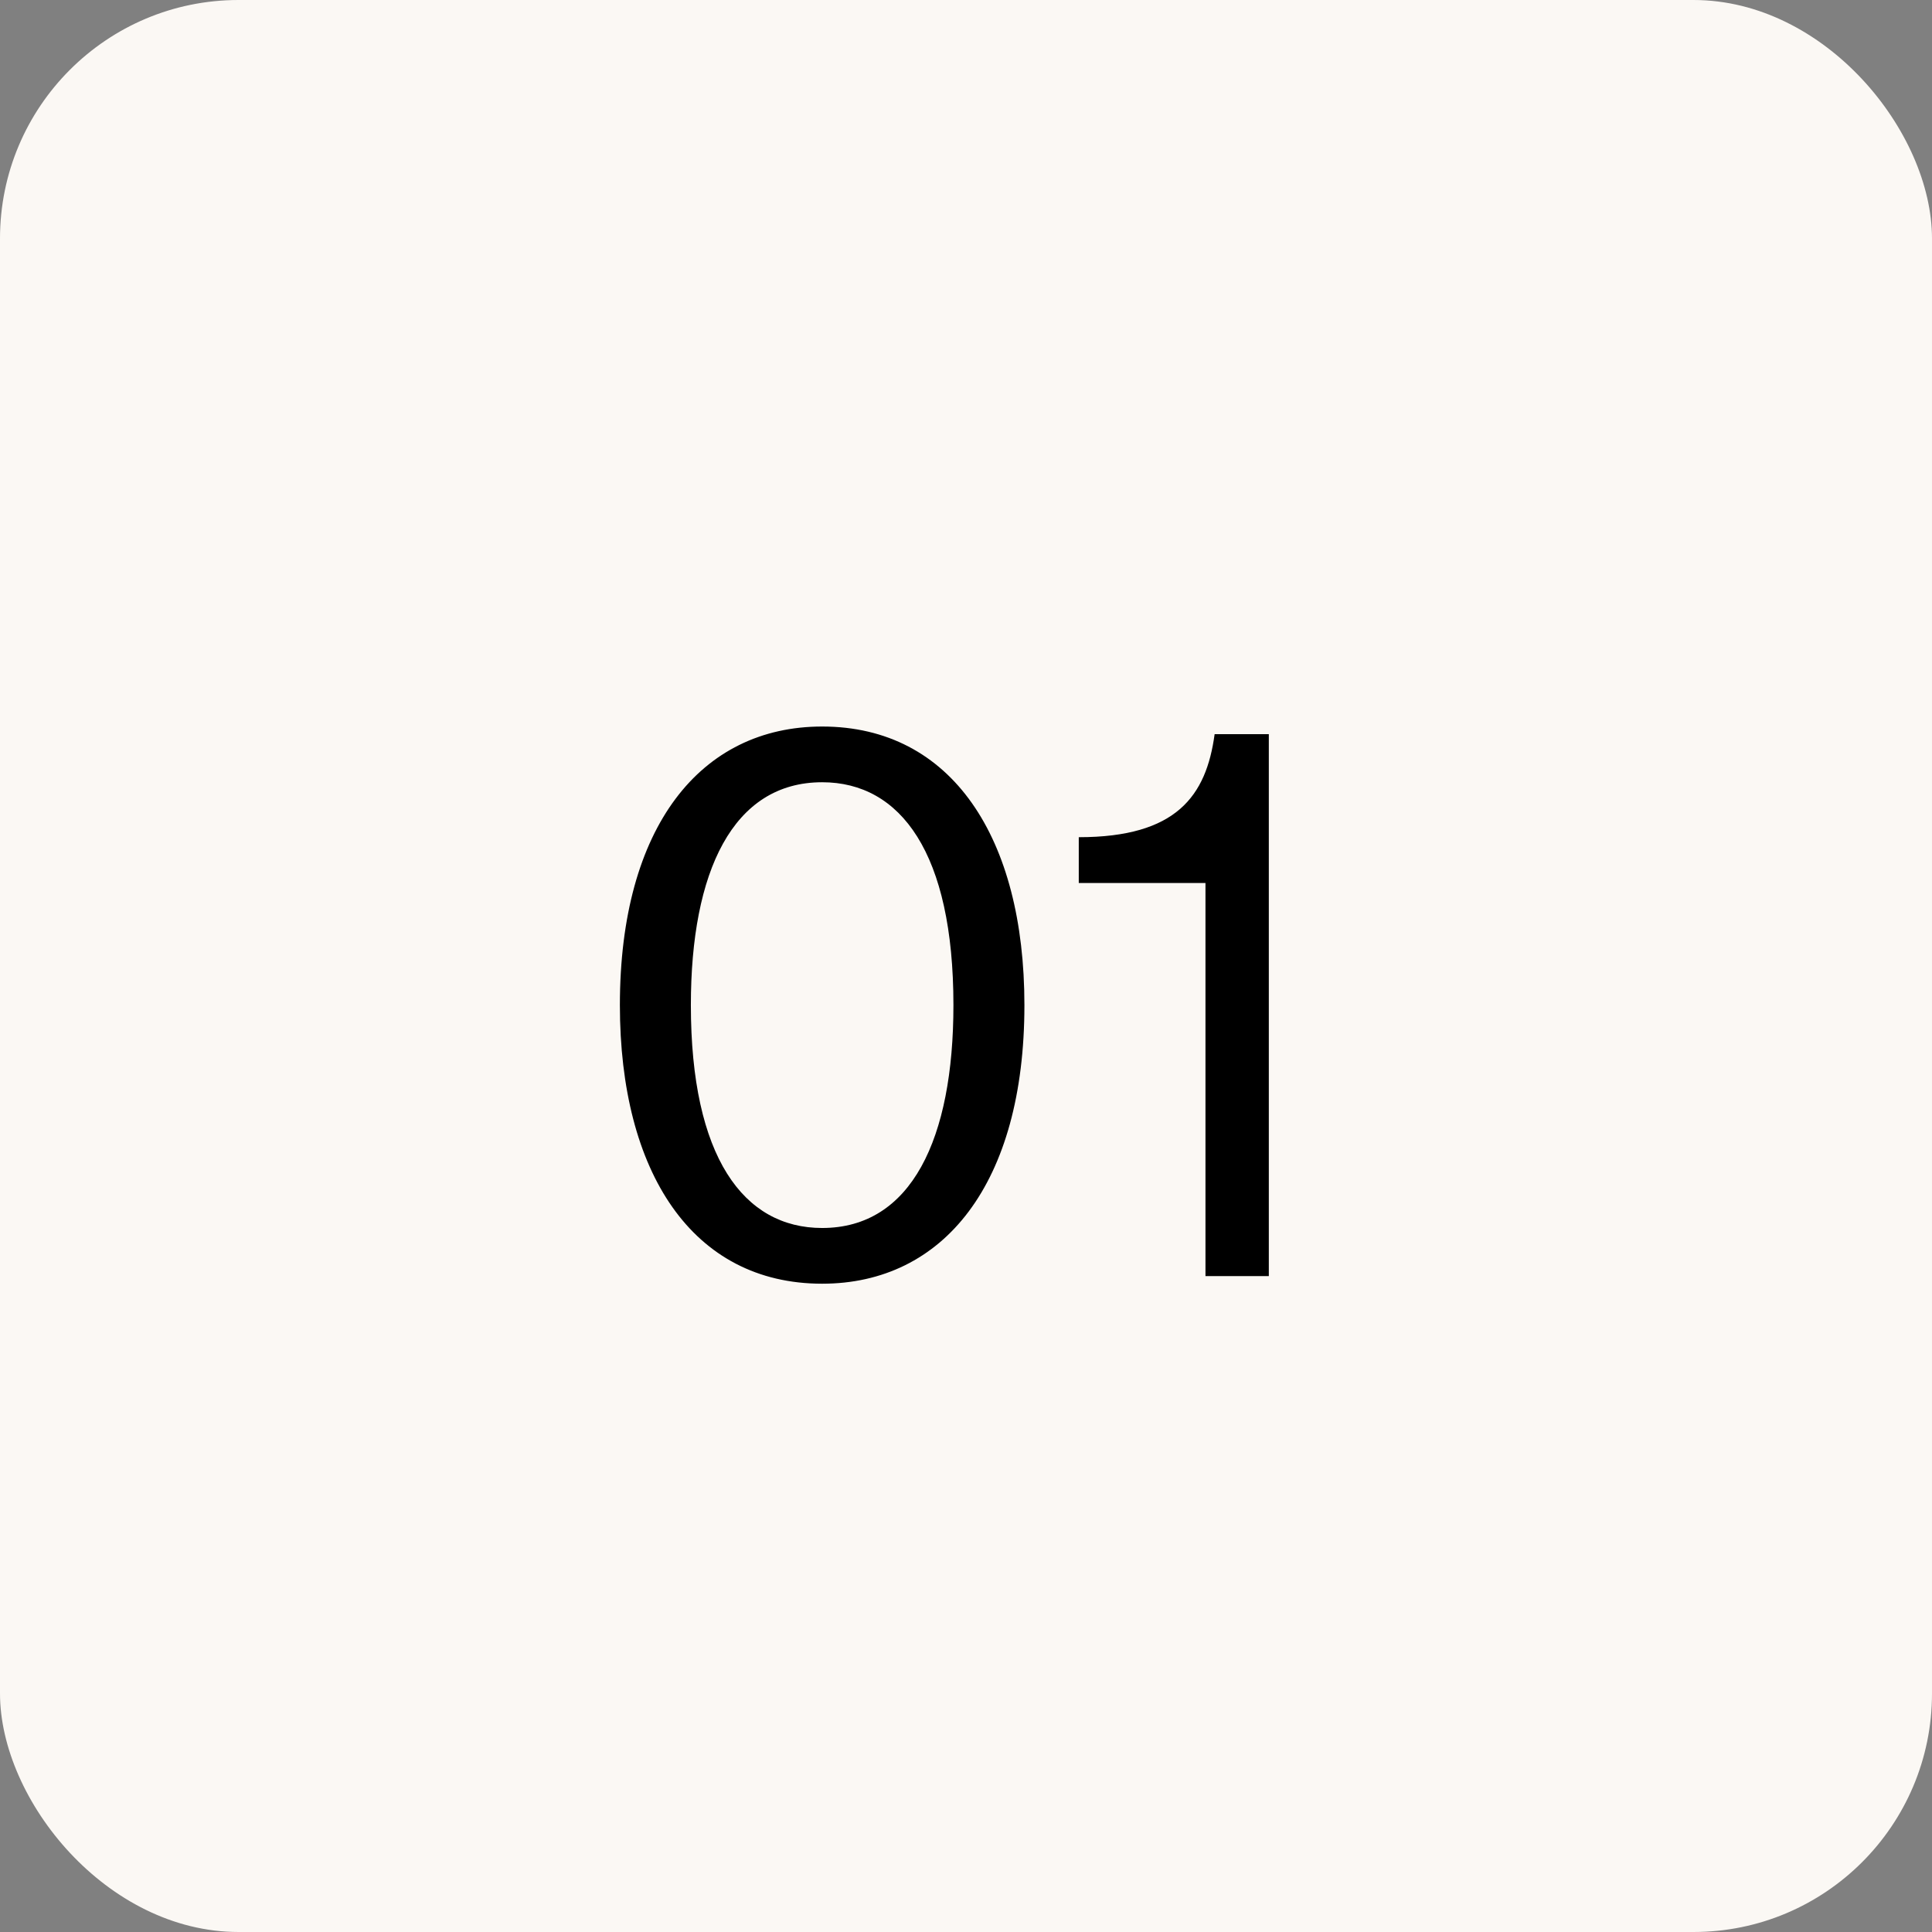
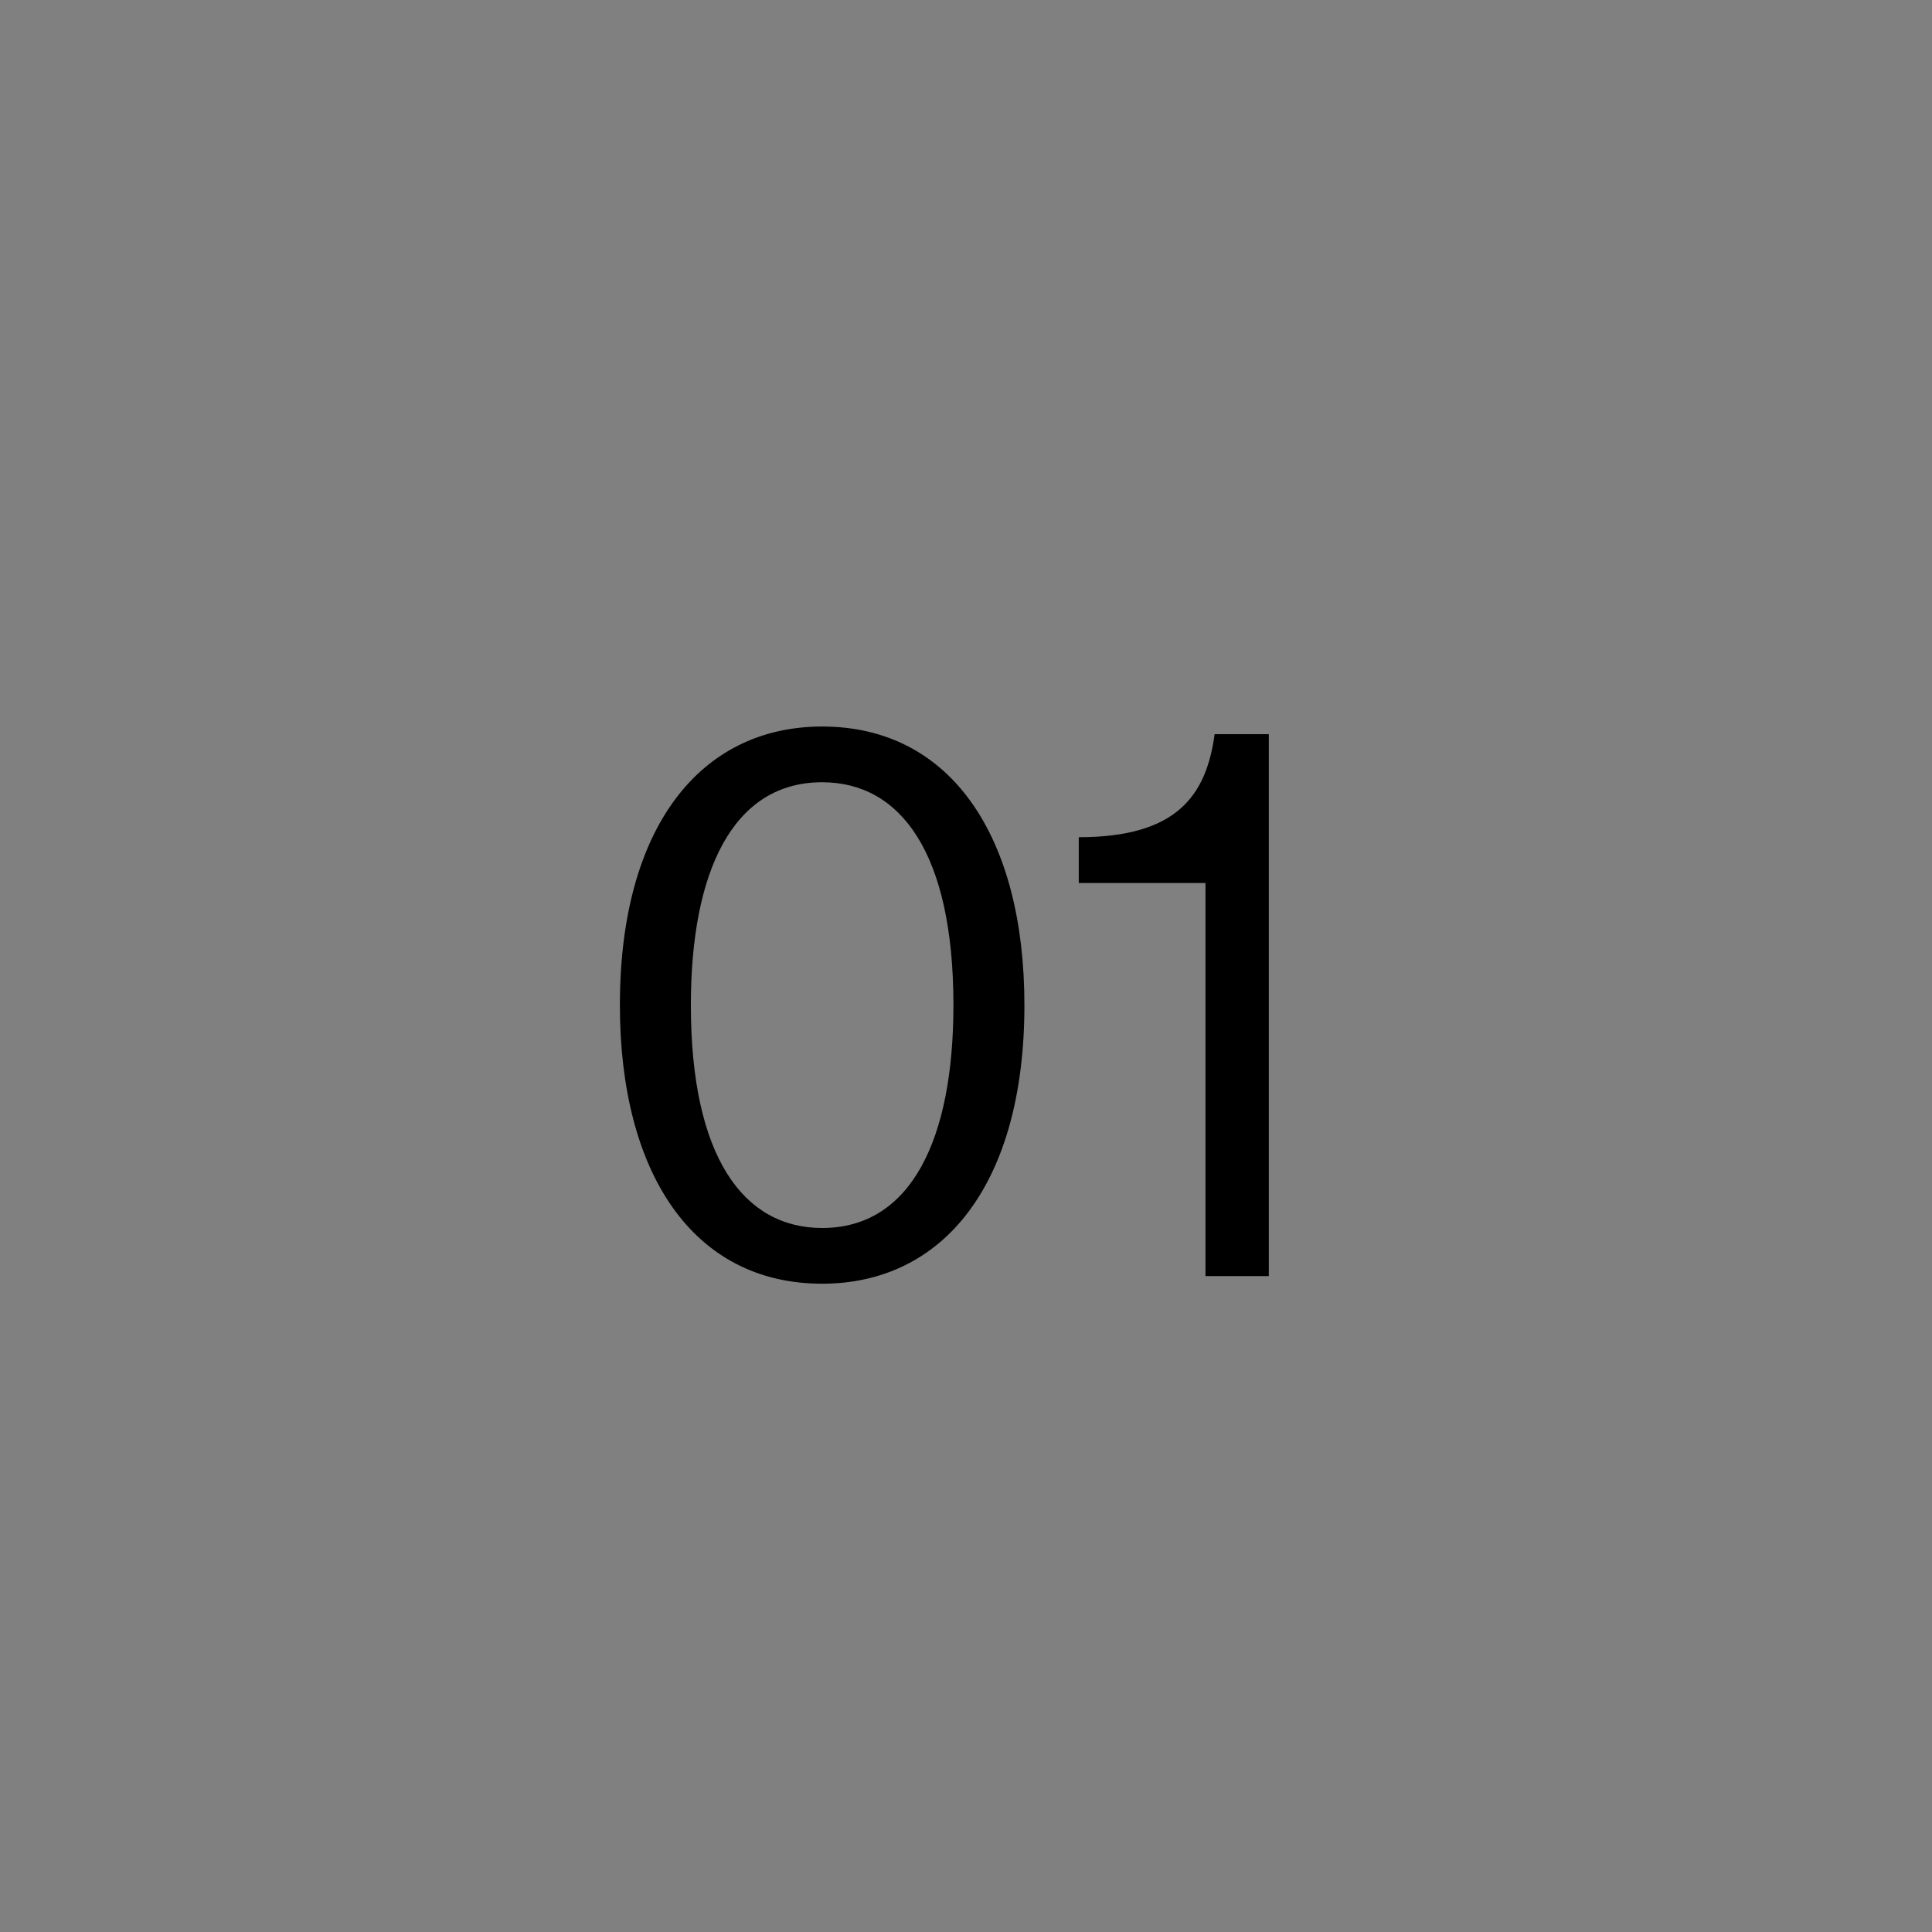
<svg xmlns="http://www.w3.org/2000/svg" width="81" height="81" viewBox="0 0 81 81" fill="none">
  <rect x="0" y="0" width="81" height="81" fill="#808080" stroke="none" />
-   <rect width="81" height="81" rx="10" fill="#FBF8F4" />
-   <path d="M34.469 53.82C29.029 53.82 25.989 49.148 25.989 42.14C25.989 34.652 29.381 30.46 34.469 30.46C39.909 30.46 42.949 35.132 42.949 42.14C42.949 49.628 39.557 53.82 34.469 53.82ZM34.469 51.484C38.213 51.484 39.973 47.74 39.973 42.14C39.973 35.772 37.765 32.796 34.469 32.796C30.725 32.796 28.965 36.54 28.965 42.14C28.965 48.508 31.173 51.484 34.469 51.484ZM53.196 53.5H50.54V37.02H45.228V35.1C49.324 35.1 50.572 33.372 50.924 30.78H53.196V53.5Z" fill="black" />
+   <path d="M34.469 53.82C29.029 53.82 25.989 49.148 25.989 42.14C25.989 34.652 29.381 30.46 34.469 30.46C39.909 30.46 42.949 35.132 42.949 42.14C42.949 49.628 39.557 53.82 34.469 53.82M34.469 51.484C38.213 51.484 39.973 47.74 39.973 42.14C39.973 35.772 37.765 32.796 34.469 32.796C30.725 32.796 28.965 36.54 28.965 42.14C28.965 48.508 31.173 51.484 34.469 51.484ZM53.196 53.5H50.54V37.02H45.228V35.1C49.324 35.1 50.572 33.372 50.924 30.78H53.196V53.5Z" fill="black" />
</svg>